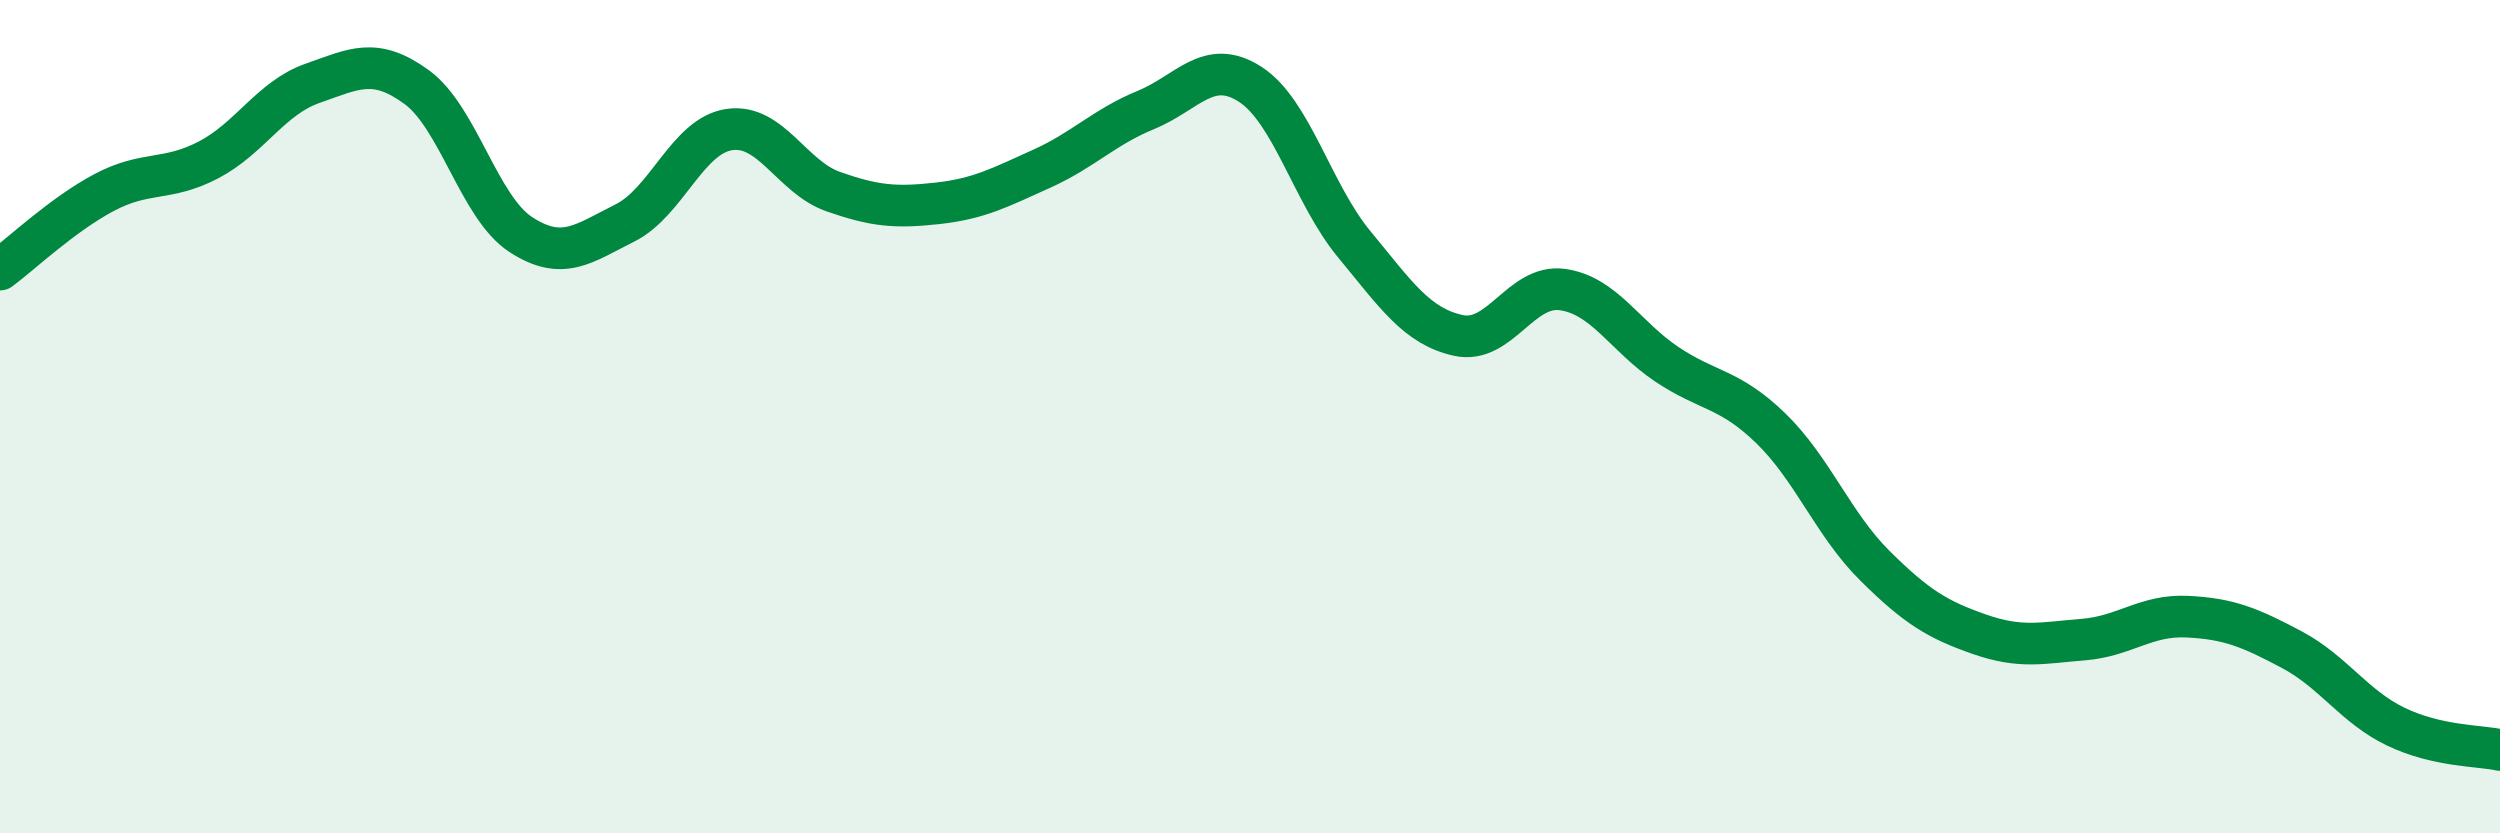
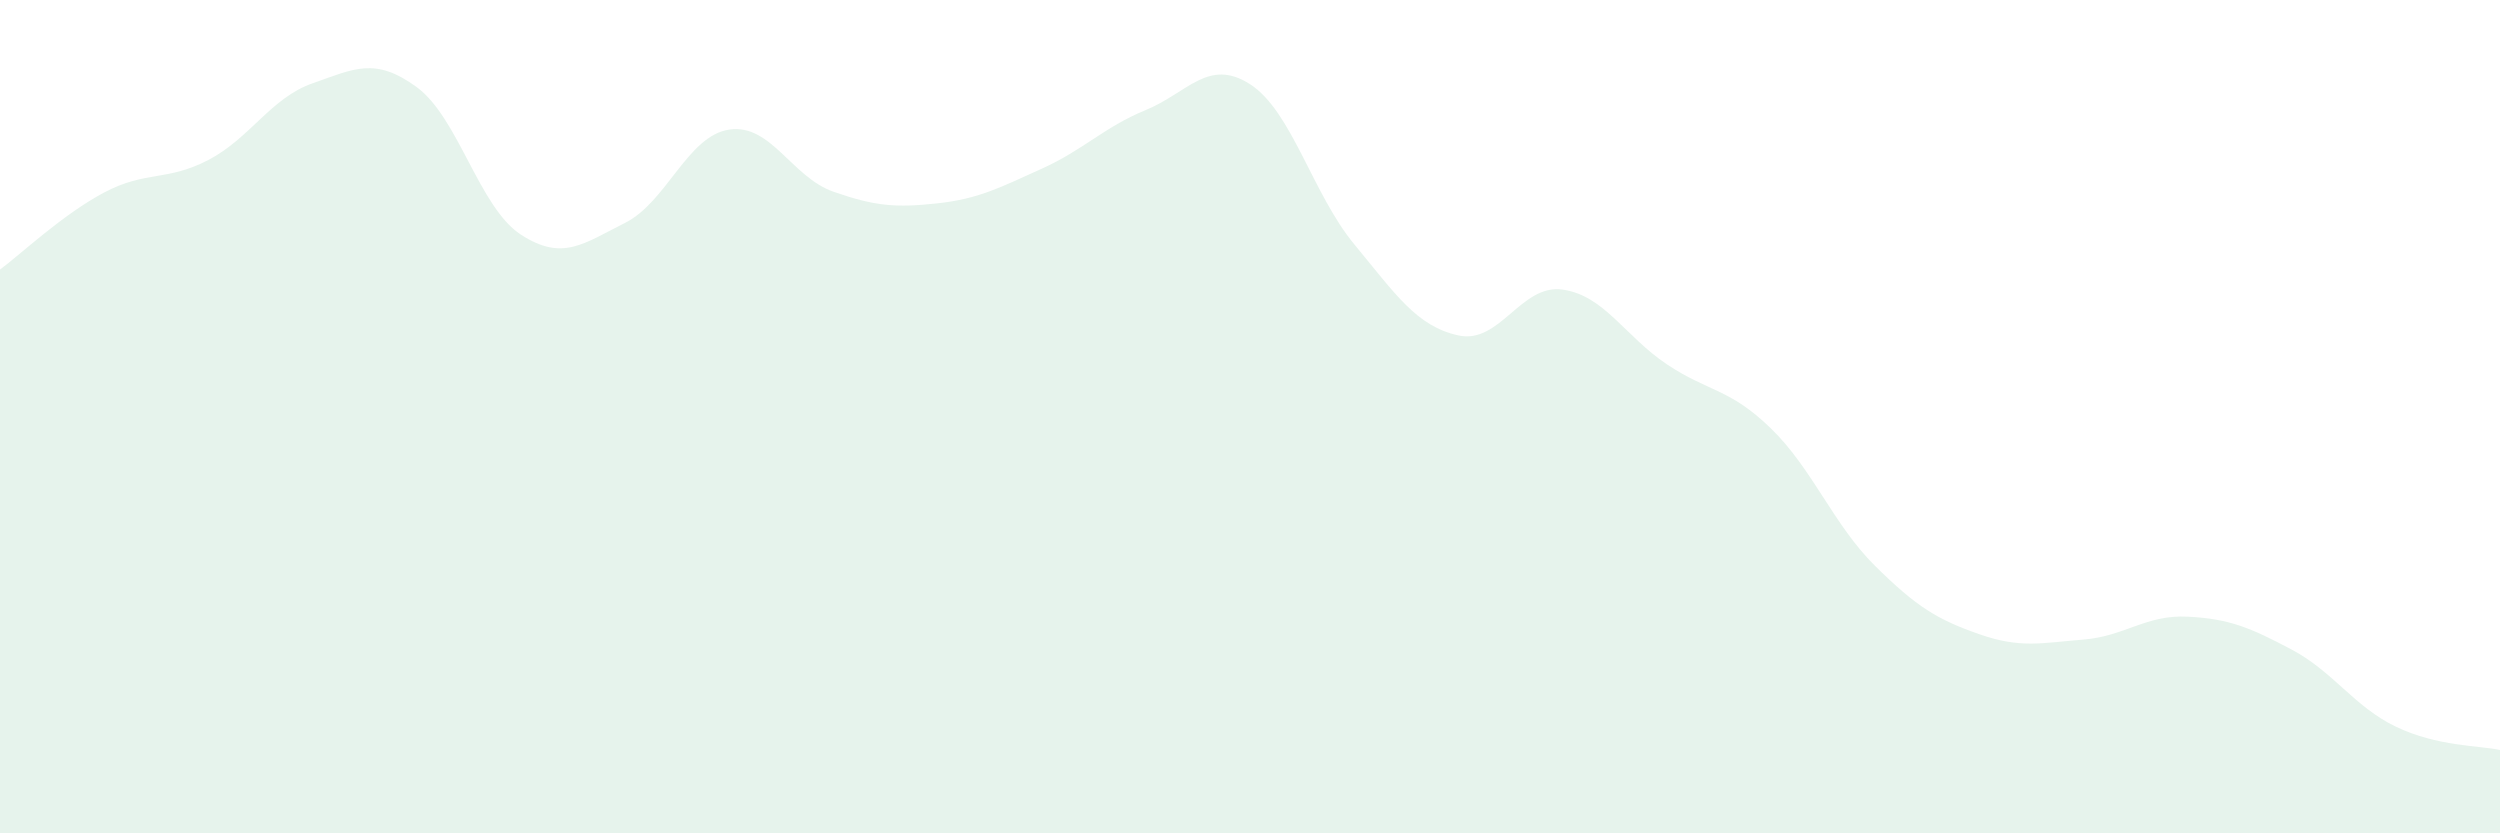
<svg xmlns="http://www.w3.org/2000/svg" width="60" height="20" viewBox="0 0 60 20">
  <path d="M 0,6.47 C 0.5,6.1 1.5,5.15 2.5,4.62 C 3.5,4.09 4,4.36 5,3.84 C 6,3.32 6.5,2.35 7.5,2 C 8.5,1.65 9,1.36 10,2.09 C 11,2.82 11.5,4.98 12.5,5.63 C 13.5,6.28 14,5.85 15,5.35 C 16,4.85 16.5,3.26 17.5,3.11 C 18.5,2.96 19,4.25 20,4.6 C 21,4.95 21.5,4.99 22.5,4.88 C 23.5,4.77 24,4.5 25,4.05 C 26,3.6 26.5,3.05 27.5,2.64 C 28.5,2.23 29,1.38 30,2.02 C 31,2.66 31.5,4.65 32.5,5.86 C 33.5,7.07 34,7.83 35,8.05 C 36,8.27 36.5,6.81 37.5,6.95 C 38.5,7.09 39,8.07 40,8.74 C 41,9.41 41.5,9.31 42.5,10.28 C 43.5,11.25 44,12.59 45,13.58 C 46,14.57 46.5,14.87 47.5,15.22 C 48.5,15.57 49,15.43 50,15.35 C 51,15.27 51.5,14.75 52.5,14.8 C 53.5,14.85 54,15.06 55,15.59 C 56,16.12 56.5,16.96 57.5,17.44 C 58.5,17.92 59.5,17.89 60,18L60 20L0 20Z" fill="#008740" opacity="0.1" stroke-linecap="round" stroke-linejoin="round" />
-   <path d="M 0,6.47 C 0.5,6.1 1.5,5.15 2.5,4.62 C 3.5,4.09 4,4.36 5,3.84 C 6,3.32 6.5,2.35 7.5,2 C 8.5,1.65 9,1.36 10,2.09 C 11,2.82 11.5,4.98 12.5,5.63 C 13.5,6.28 14,5.85 15,5.35 C 16,4.85 16.5,3.26 17.5,3.11 C 18.5,2.96 19,4.25 20,4.6 C 21,4.95 21.5,4.99 22.5,4.88 C 23.5,4.77 24,4.5 25,4.05 C 26,3.6 26.5,3.05 27.5,2.64 C 28.5,2.23 29,1.38 30,2.02 C 31,2.66 31.5,4.65 32.5,5.86 C 33.5,7.07 34,7.83 35,8.05 C 36,8.27 36.5,6.81 37.5,6.95 C 38.5,7.09 39,8.07 40,8.74 C 41,9.41 41.5,9.31 42.5,10.28 C 43.5,11.25 44,12.59 45,13.58 C 46,14.57 46.5,14.87 47.5,15.22 C 48.5,15.57 49,15.43 50,15.35 C 51,15.27 51.5,14.75 52.5,14.8 C 53.5,14.85 54,15.06 55,15.59 C 56,16.12 56.5,16.96 57.5,17.44 C 58.5,17.92 59.5,17.89 60,18" stroke="#008740" stroke-width="1" fill="none" stroke-linecap="round" stroke-linejoin="round" />
</svg>